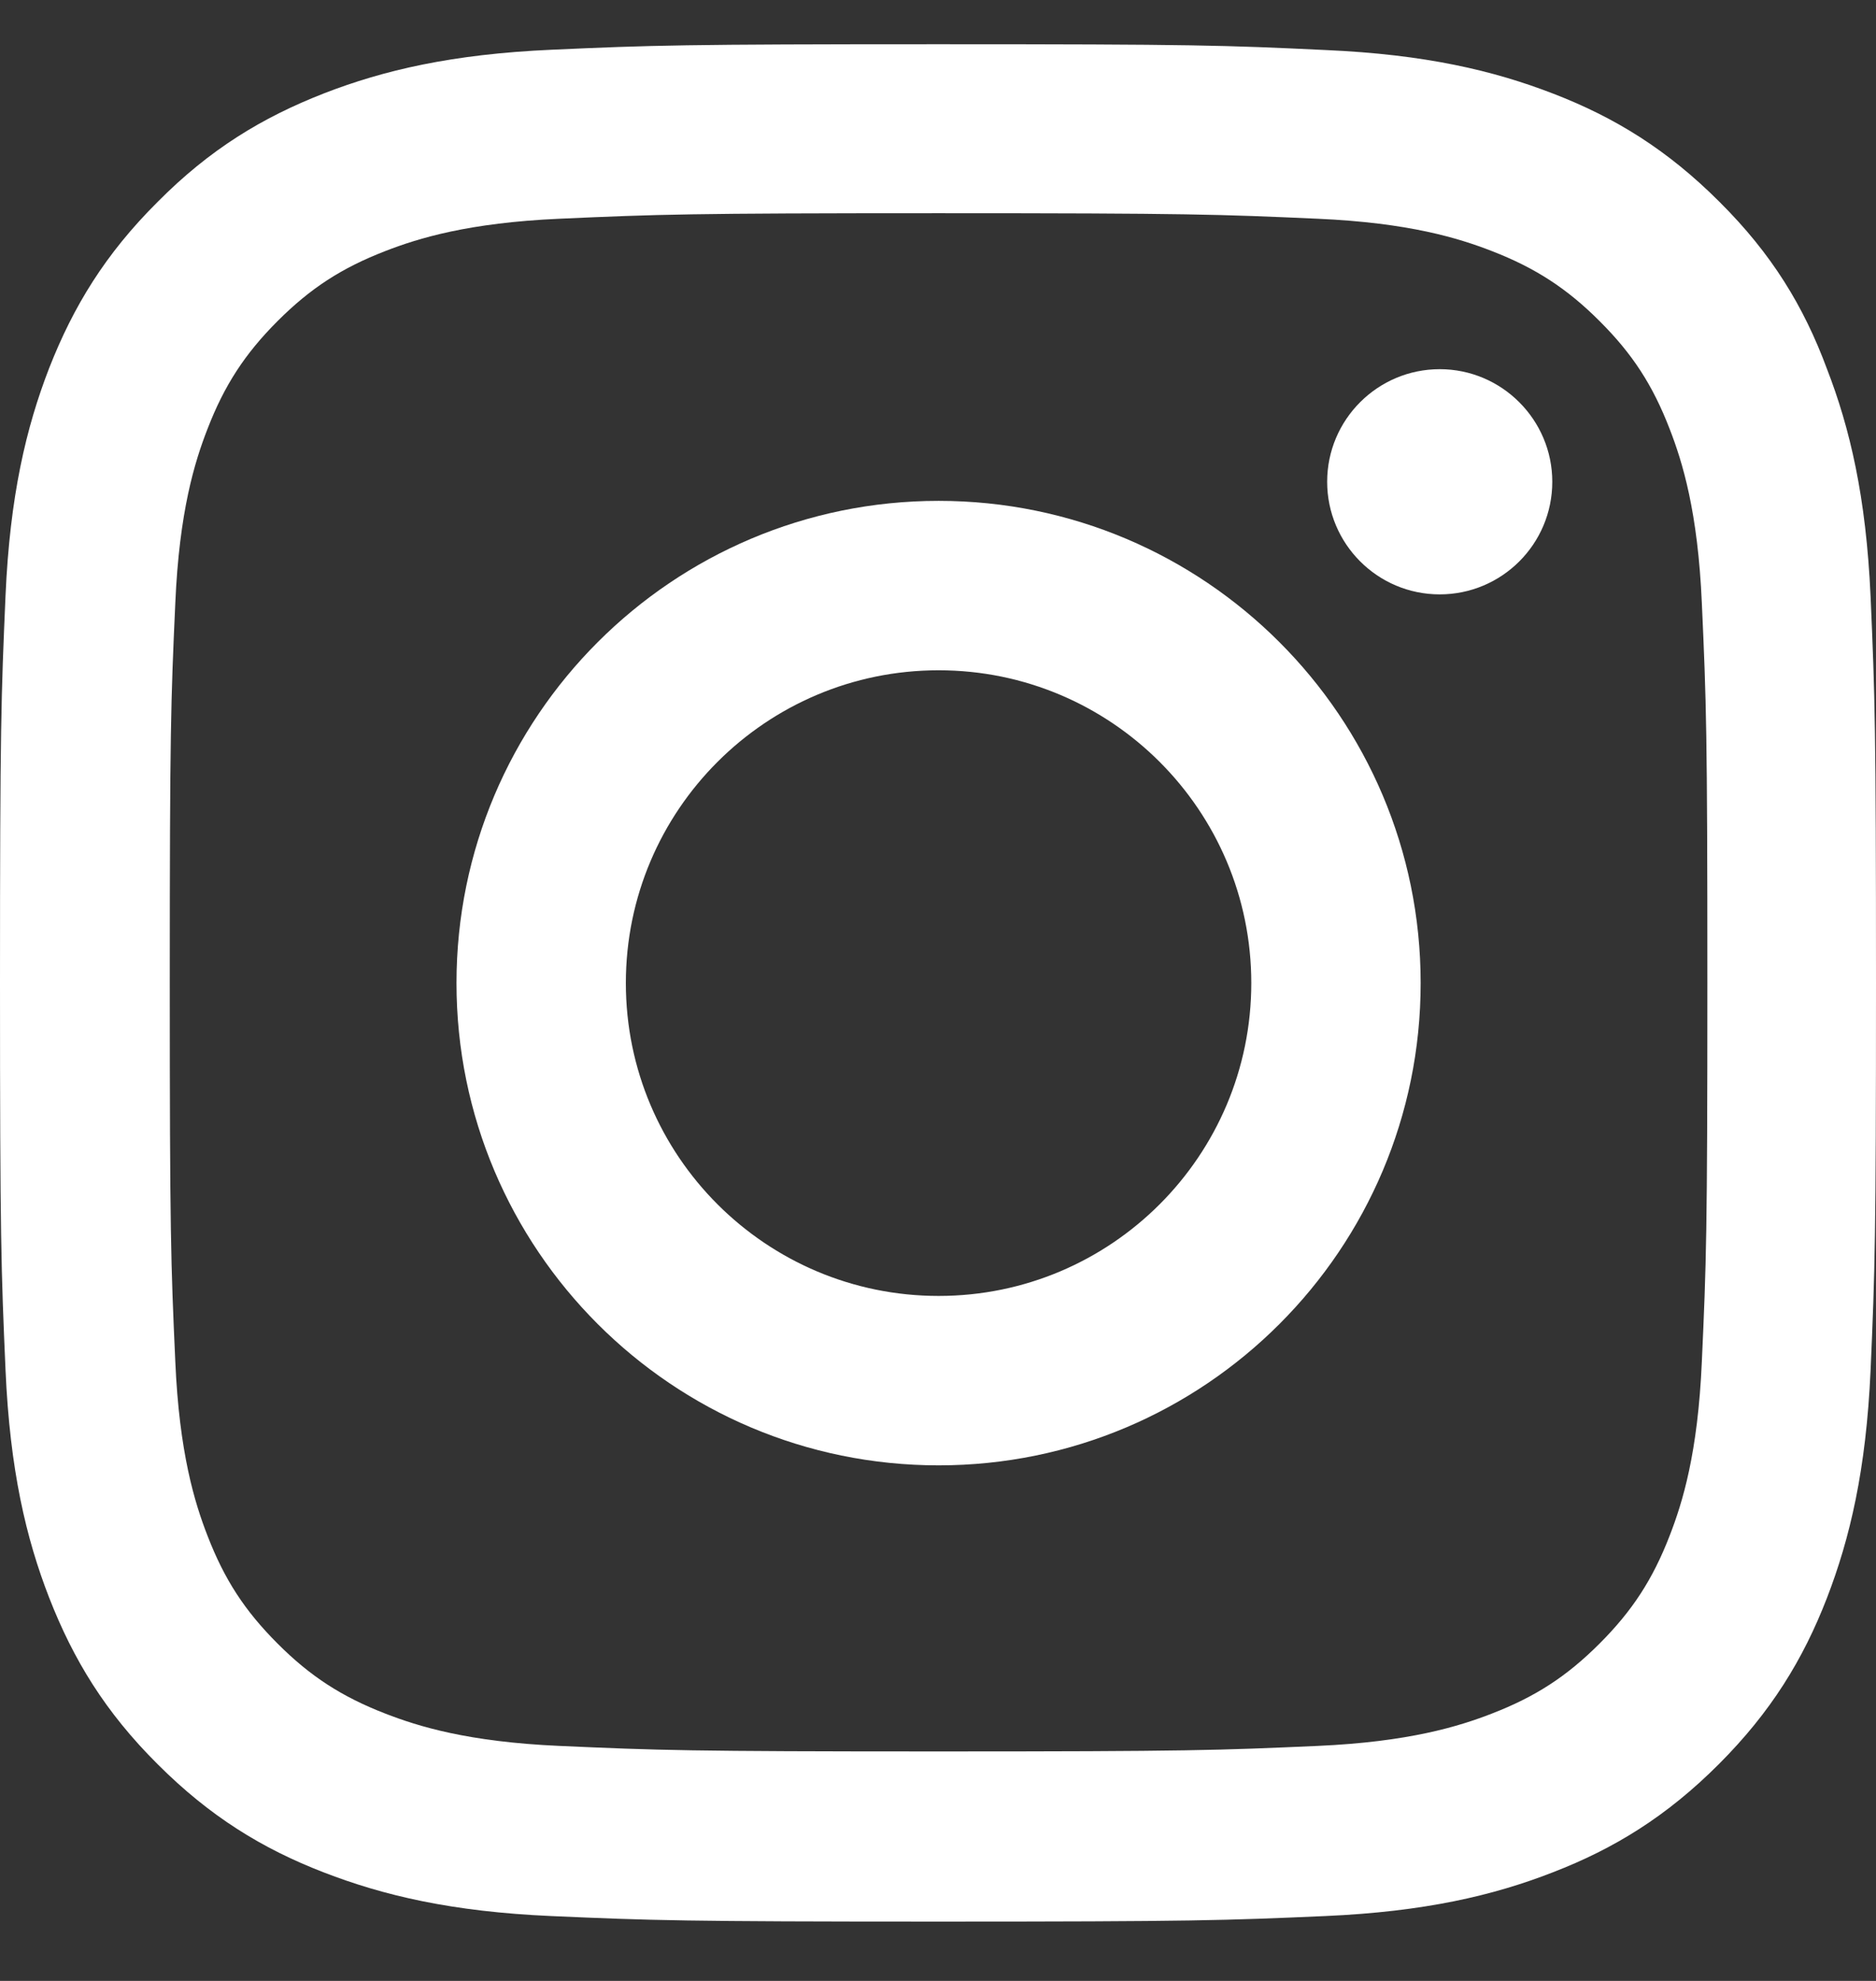
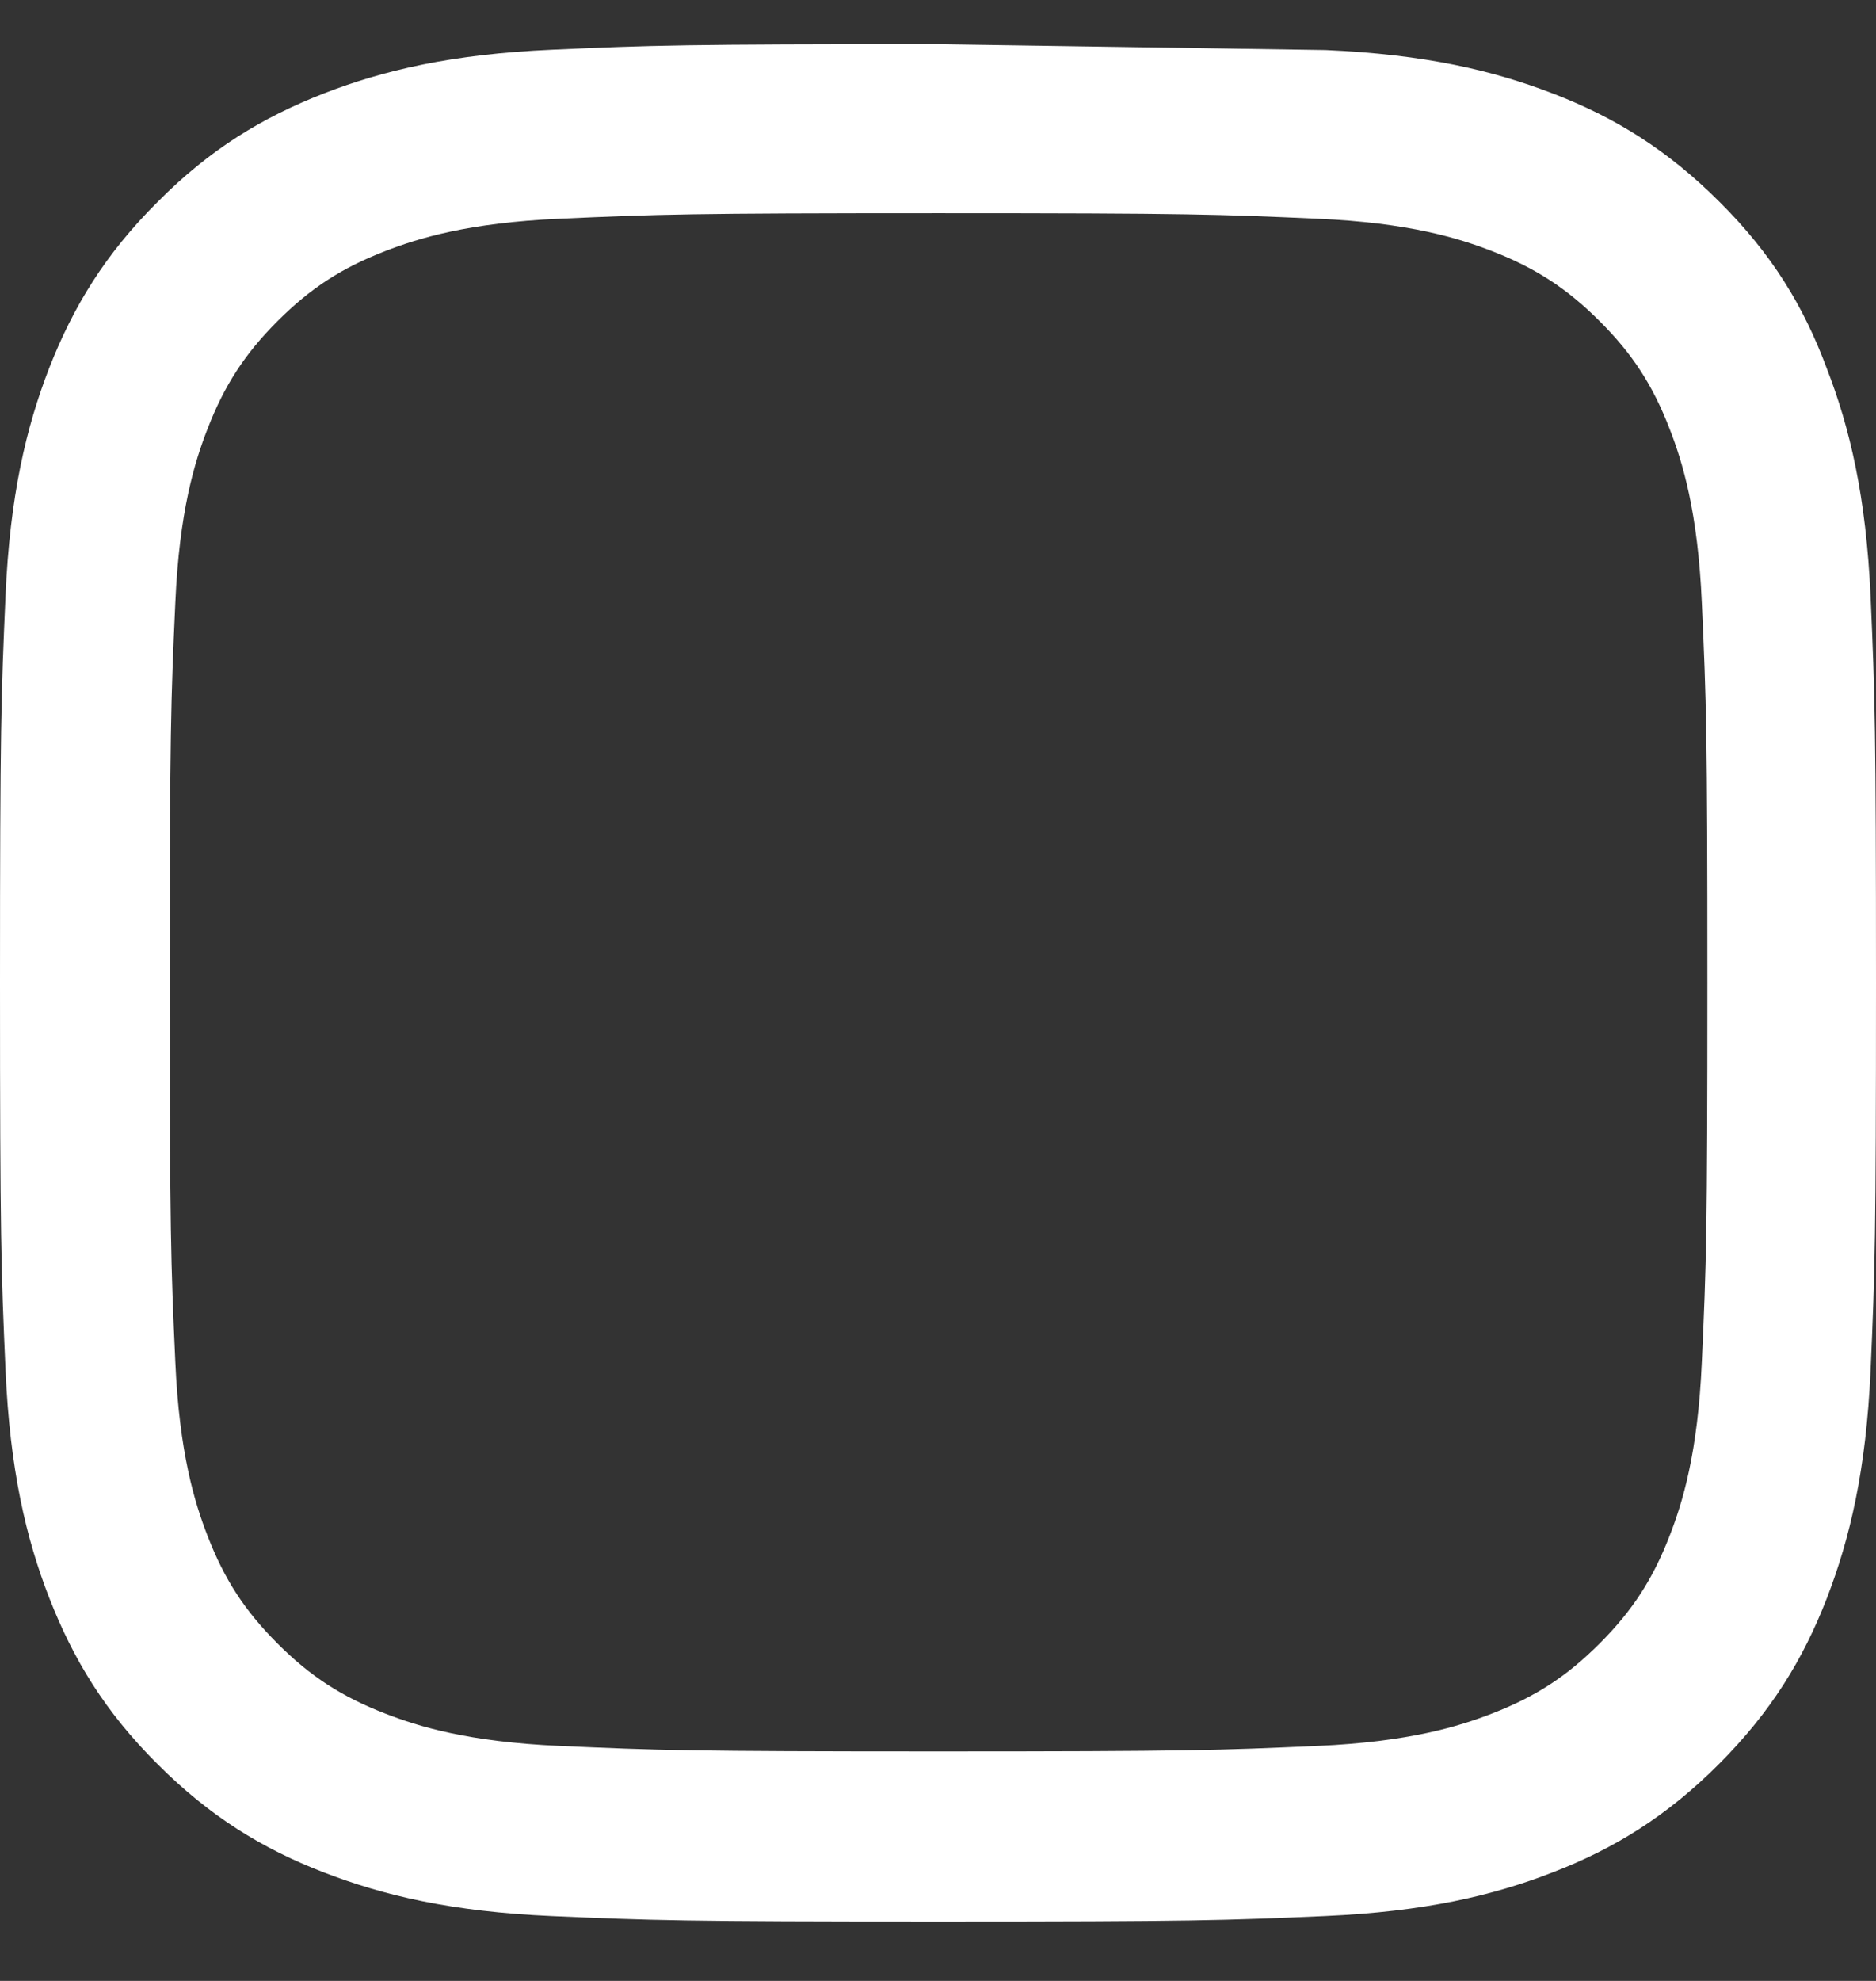
<svg xmlns="http://www.w3.org/2000/svg" width="18" height="19" viewBox="0 0 18 19" fill="none">
  <rect x="0" y="0" width="18" height="19" fill="#333333" stroke="none" />
-   <path d="M9.006 2.045C11.412 2.045 11.697 2.056 12.643 2.098C13.522 2.137 13.997 2.285 14.314 2.408C14.732 2.57 15.035 2.767 15.348 3.08C15.665 3.396 15.858 3.695 16.02 4.114C16.143 4.43 16.291 4.909 16.329 5.785C16.372 6.735 16.382 7.019 16.382 9.422C16.382 11.828 16.372 12.113 16.329 13.059C16.291 13.939 16.143 14.414 16.02 14.73C15.858 15.149 15.661 15.451 15.348 15.764C15.031 16.081 14.732 16.274 14.314 16.436C13.997 16.559 13.519 16.707 12.643 16.746C11.693 16.788 11.408 16.799 9.006 16.799C6.599 16.799 6.315 16.788 5.368 16.746C4.489 16.707 4.014 16.559 3.697 16.436C3.279 16.274 2.976 16.078 2.663 15.764C2.347 15.448 2.153 15.149 1.991 14.73C1.868 14.414 1.72 13.935 1.682 13.059C1.639 12.11 1.629 11.825 1.629 9.422C1.629 7.016 1.639 6.731 1.682 5.785C1.72 4.905 1.868 4.43 1.991 4.114C2.153 3.695 2.35 3.393 2.663 3.08C2.98 2.763 3.279 2.57 3.697 2.408C4.014 2.285 4.492 2.137 5.368 2.098C6.315 2.056 6.599 2.045 9.006 2.045ZM9.006 0.424C6.561 0.424 6.255 0.434 5.294 0.477C4.338 0.519 3.68 0.674 3.11 0.895C2.515 1.127 2.012 1.433 1.513 1.936C1.01 2.436 0.704 2.939 0.472 3.53C0.25 4.103 0.095 4.758 0.053 5.714C0.011 6.678 0 6.984 0 9.429C0 11.874 0.011 12.18 0.053 13.14C0.095 14.097 0.25 14.755 0.472 15.325C0.704 15.919 1.01 16.422 1.513 16.922C2.012 17.421 2.515 17.731 3.106 17.959C3.68 18.181 4.334 18.336 5.291 18.378C6.251 18.42 6.557 18.431 9.002 18.431C11.447 18.431 11.753 18.42 12.713 18.378C13.67 18.336 14.328 18.181 14.898 17.959C15.489 17.731 15.992 17.421 16.491 16.922C16.991 16.422 17.3 15.919 17.529 15.328C17.75 14.755 17.905 14.101 17.948 13.144C17.99 12.184 18 11.877 18 9.433C18 6.988 17.99 6.682 17.948 5.721C17.905 4.765 17.75 4.107 17.529 3.537C17.307 2.939 17.001 2.436 16.498 1.936C15.999 1.437 15.496 1.127 14.905 0.899C14.331 0.677 13.677 0.522 12.72 0.48C11.756 0.434 11.45 0.424 9.006 0.424Z" fill="white" />
-   <path d="M9.006 4.804C6.452 4.804 4.38 6.876 4.38 9.429C4.38 11.983 6.452 14.055 9.006 14.055C11.559 14.055 13.631 11.983 13.631 9.429C13.631 6.876 11.559 4.804 9.006 4.804ZM9.006 12.43C7.349 12.43 6.005 11.086 6.005 9.429C6.005 7.773 7.349 6.429 9.006 6.429C10.662 6.429 12.006 7.773 12.006 9.429C12.006 11.086 10.662 12.43 9.006 12.43Z" fill="white" />
-   <path d="M14.894 4.621C14.894 5.219 14.409 5.701 13.814 5.701C13.216 5.701 12.734 5.215 12.734 4.621C12.734 4.023 13.22 3.541 13.814 3.541C14.409 3.541 14.894 4.026 14.894 4.621Z" fill="white" />
+   <path d="M9.006 2.045C11.412 2.045 11.697 2.056 12.643 2.098C13.522 2.137 13.997 2.285 14.314 2.408C14.732 2.57 15.035 2.767 15.348 3.08C15.665 3.396 15.858 3.695 16.02 4.114C16.143 4.43 16.291 4.909 16.329 5.785C16.372 6.735 16.382 7.019 16.382 9.422C16.382 11.828 16.372 12.113 16.329 13.059C16.291 13.939 16.143 14.414 16.02 14.73C15.858 15.149 15.661 15.451 15.348 15.764C15.031 16.081 14.732 16.274 14.314 16.436C13.997 16.559 13.519 16.707 12.643 16.746C11.693 16.788 11.408 16.799 9.006 16.799C6.599 16.799 6.315 16.788 5.368 16.746C4.489 16.707 4.014 16.559 3.697 16.436C3.279 16.274 2.976 16.078 2.663 15.764C2.347 15.448 2.153 15.149 1.991 14.73C1.868 14.414 1.72 13.935 1.682 13.059C1.639 12.11 1.629 11.825 1.629 9.422C1.629 7.016 1.639 6.731 1.682 5.785C1.72 4.905 1.868 4.43 1.991 4.114C2.153 3.695 2.35 3.393 2.663 3.08C2.98 2.763 3.279 2.57 3.697 2.408C4.014 2.285 4.492 2.137 5.368 2.098C6.315 2.056 6.599 2.045 9.006 2.045ZM9.006 0.424C6.561 0.424 6.255 0.434 5.294 0.477C4.338 0.519 3.68 0.674 3.11 0.895C2.515 1.127 2.012 1.433 1.513 1.936C1.01 2.436 0.704 2.939 0.472 3.53C0.25 4.103 0.095 4.758 0.053 5.714C0.011 6.678 0 6.984 0 9.429C0 11.874 0.011 12.18 0.053 13.14C0.095 14.097 0.25 14.755 0.472 15.325C0.704 15.919 1.01 16.422 1.513 16.922C2.012 17.421 2.515 17.731 3.106 17.959C3.68 18.181 4.334 18.336 5.291 18.378C6.251 18.42 6.557 18.431 9.002 18.431C11.447 18.431 11.753 18.42 12.713 18.378C13.67 18.336 14.328 18.181 14.898 17.959C15.489 17.731 15.992 17.421 16.491 16.922C16.991 16.422 17.3 15.919 17.529 15.328C17.75 14.755 17.905 14.101 17.948 13.144C17.99 12.184 18 11.877 18 9.433C18 6.988 17.99 6.682 17.948 5.721C17.905 4.765 17.75 4.107 17.529 3.537C17.307 2.939 17.001 2.436 16.498 1.936C15.999 1.437 15.496 1.127 14.905 0.899C14.331 0.677 13.677 0.522 12.72 0.48Z" fill="white" />
</svg>